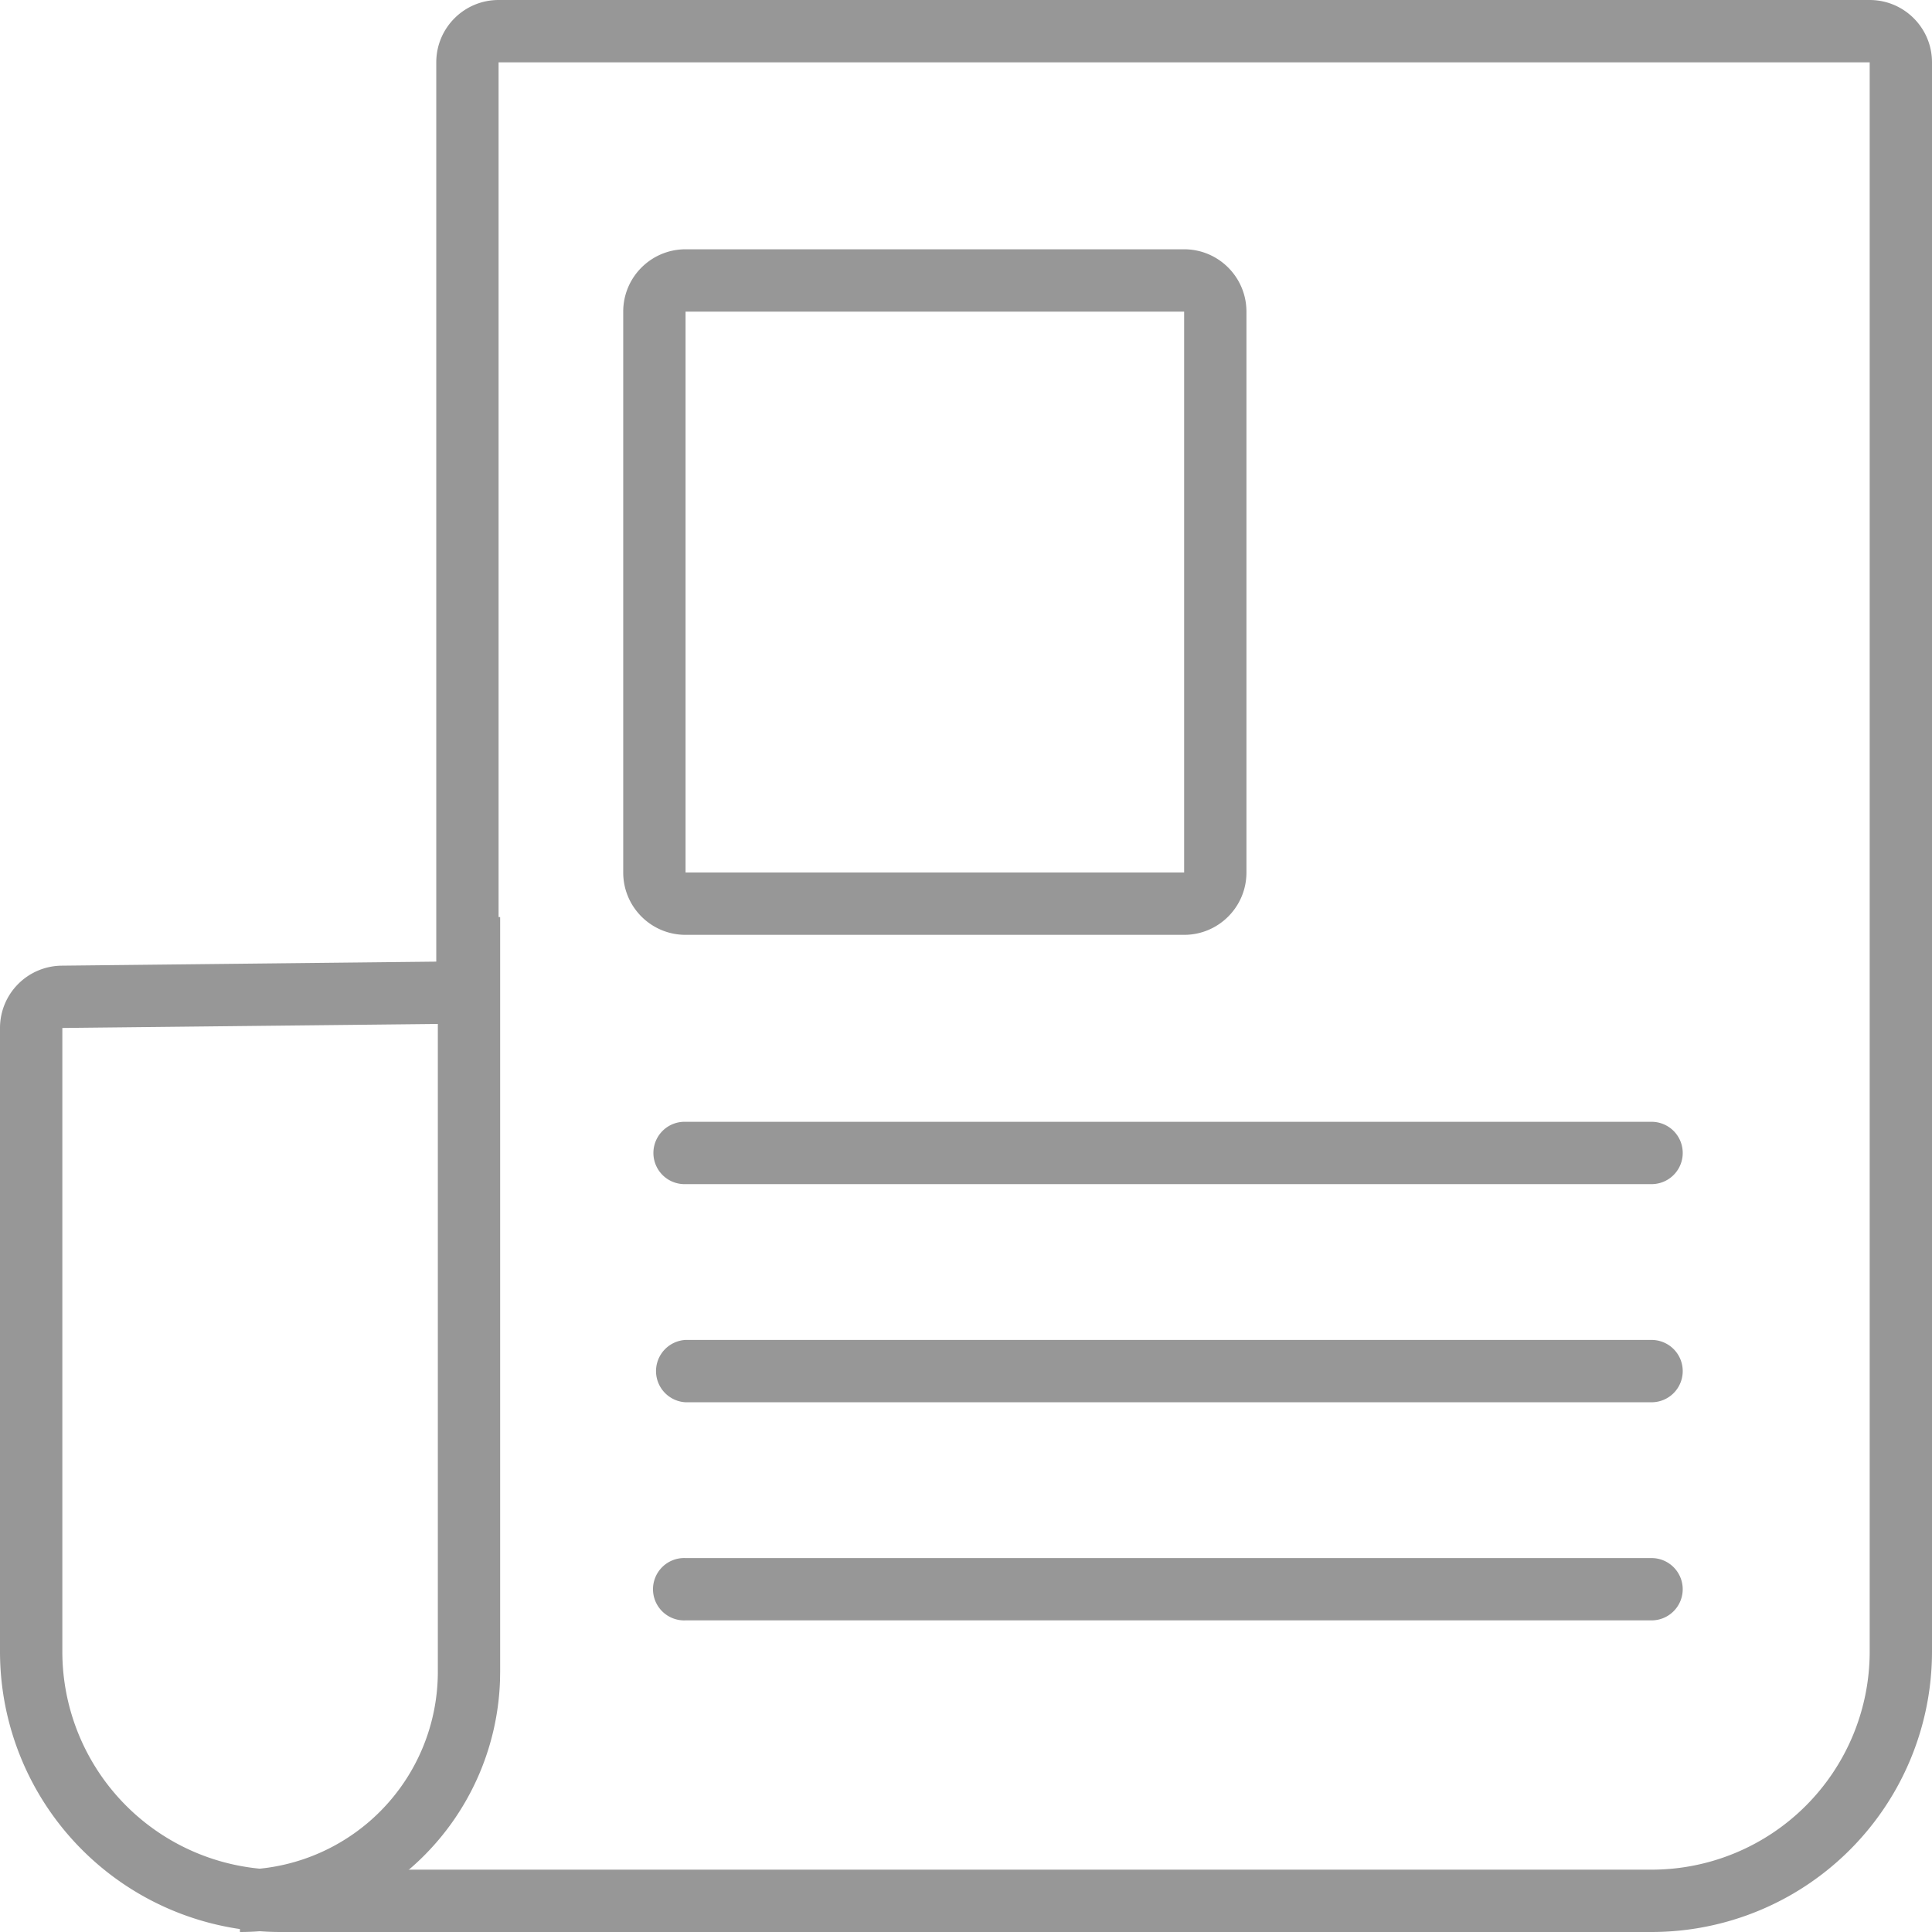
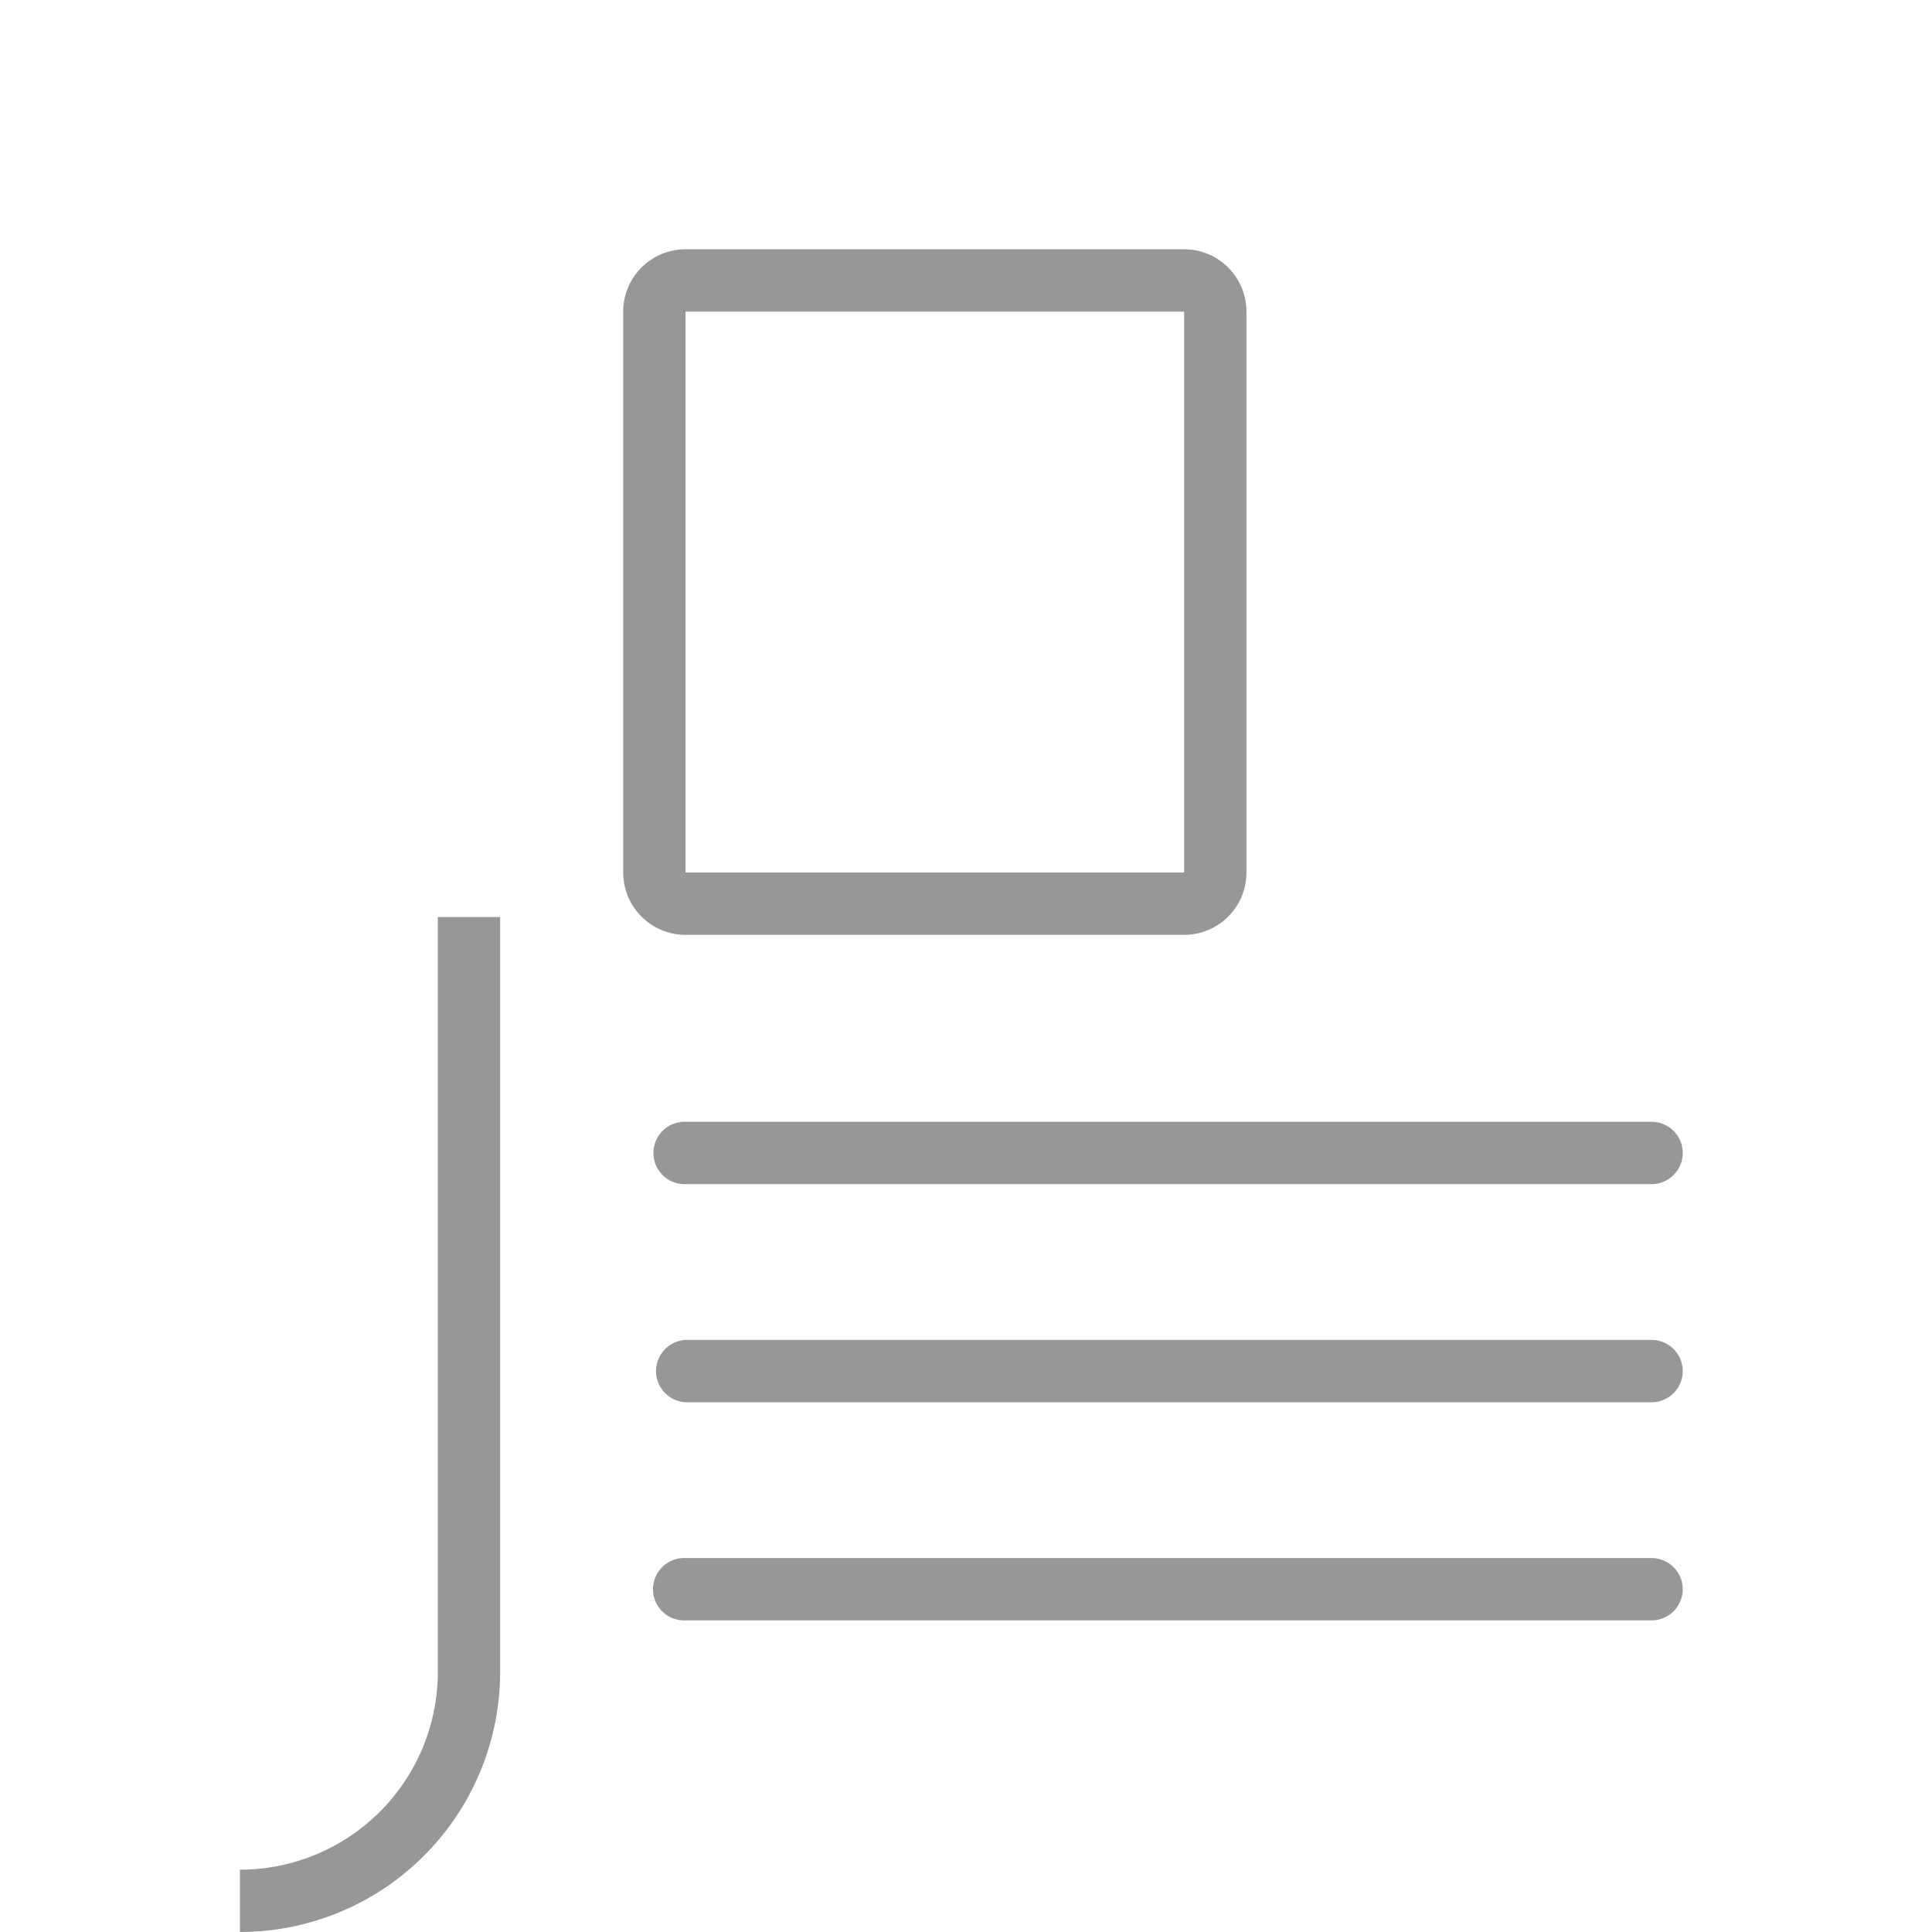
<svg xmlns="http://www.w3.org/2000/svg" width="64" height="64">
  <g fill="#979797">
-     <path d="M61.935 0H16.516c-1.14 0-2.064.924-2.064 2.065v29.79l-12.41.134A2.064 2.064 0 000 34.053V54.71A9.29 9.29 0 009.29 64h45.42A9.29 9.29 0 0064 54.71V2.065C64 .925 63.076 0 61.935 0zM16.516 2.065h45.42V54.71a7.226 7.226 0 01-7.226 7.225H9.29a7.225 7.225 0 01-7.225-7.225V34.053l12.409-.133a2.064 2.064 0 002.042-2.064V2.065z" />
-     <path d="M14.504 30.378V55.38a6.555 6.555 0 01-6.32 6.551l-.236.004V64a8.62 8.62 0 008.616-8.356l.004-.264V30.378h-2.064zm24.722-22.12H22.71c-1.14 0-2.065.924-2.065 2.065v18.58c0 1.14.924 2.065 2.065 2.065h16.516c1.14 0 2.064-.925 2.064-2.065v-18.58c0-1.14-.924-2.065-2.064-2.065zM22.71 10.323h16.516v18.58H22.71v-18.58zm32 26.838a1.032 1.032 0 010 2.065h-32a1.033 1.033 0 110-2.065h32zm0 7.226a1.032 1.032 0 110 2.065h-32a1.034 1.034 0 010-2.065h32zm0 7.226a1.032 1.032 0 110 2.064h-32a1.033 1.033 0 110-2.064h32z" />
+     <path d="M14.504 30.378V55.38a6.555 6.555 0 01-6.32 6.551l-.236.004V64a8.62 8.62 0 008.616-8.356l.004-.264V30.378h-2.064zm24.722-22.12H22.71c-1.14 0-2.065.924-2.065 2.065v18.58c0 1.14.924 2.065 2.065 2.065h16.516c1.14 0 2.064-.925 2.064-2.065v-18.58c0-1.14-.924-2.065-2.064-2.065zM22.71 10.323h16.516v18.58H22.71v-18.58zm32 26.838a1.032 1.032 0 010 2.065h-32a1.033 1.033 0 110-2.065h32zm0 7.226a1.032 1.032 0 110 2.065h-32a1.034 1.034 0 010-2.065h32zm0 7.226a1.032 1.032 0 110 2.064h-32a1.033 1.033 0 110-2.064h32" />
  </g>
</svg>